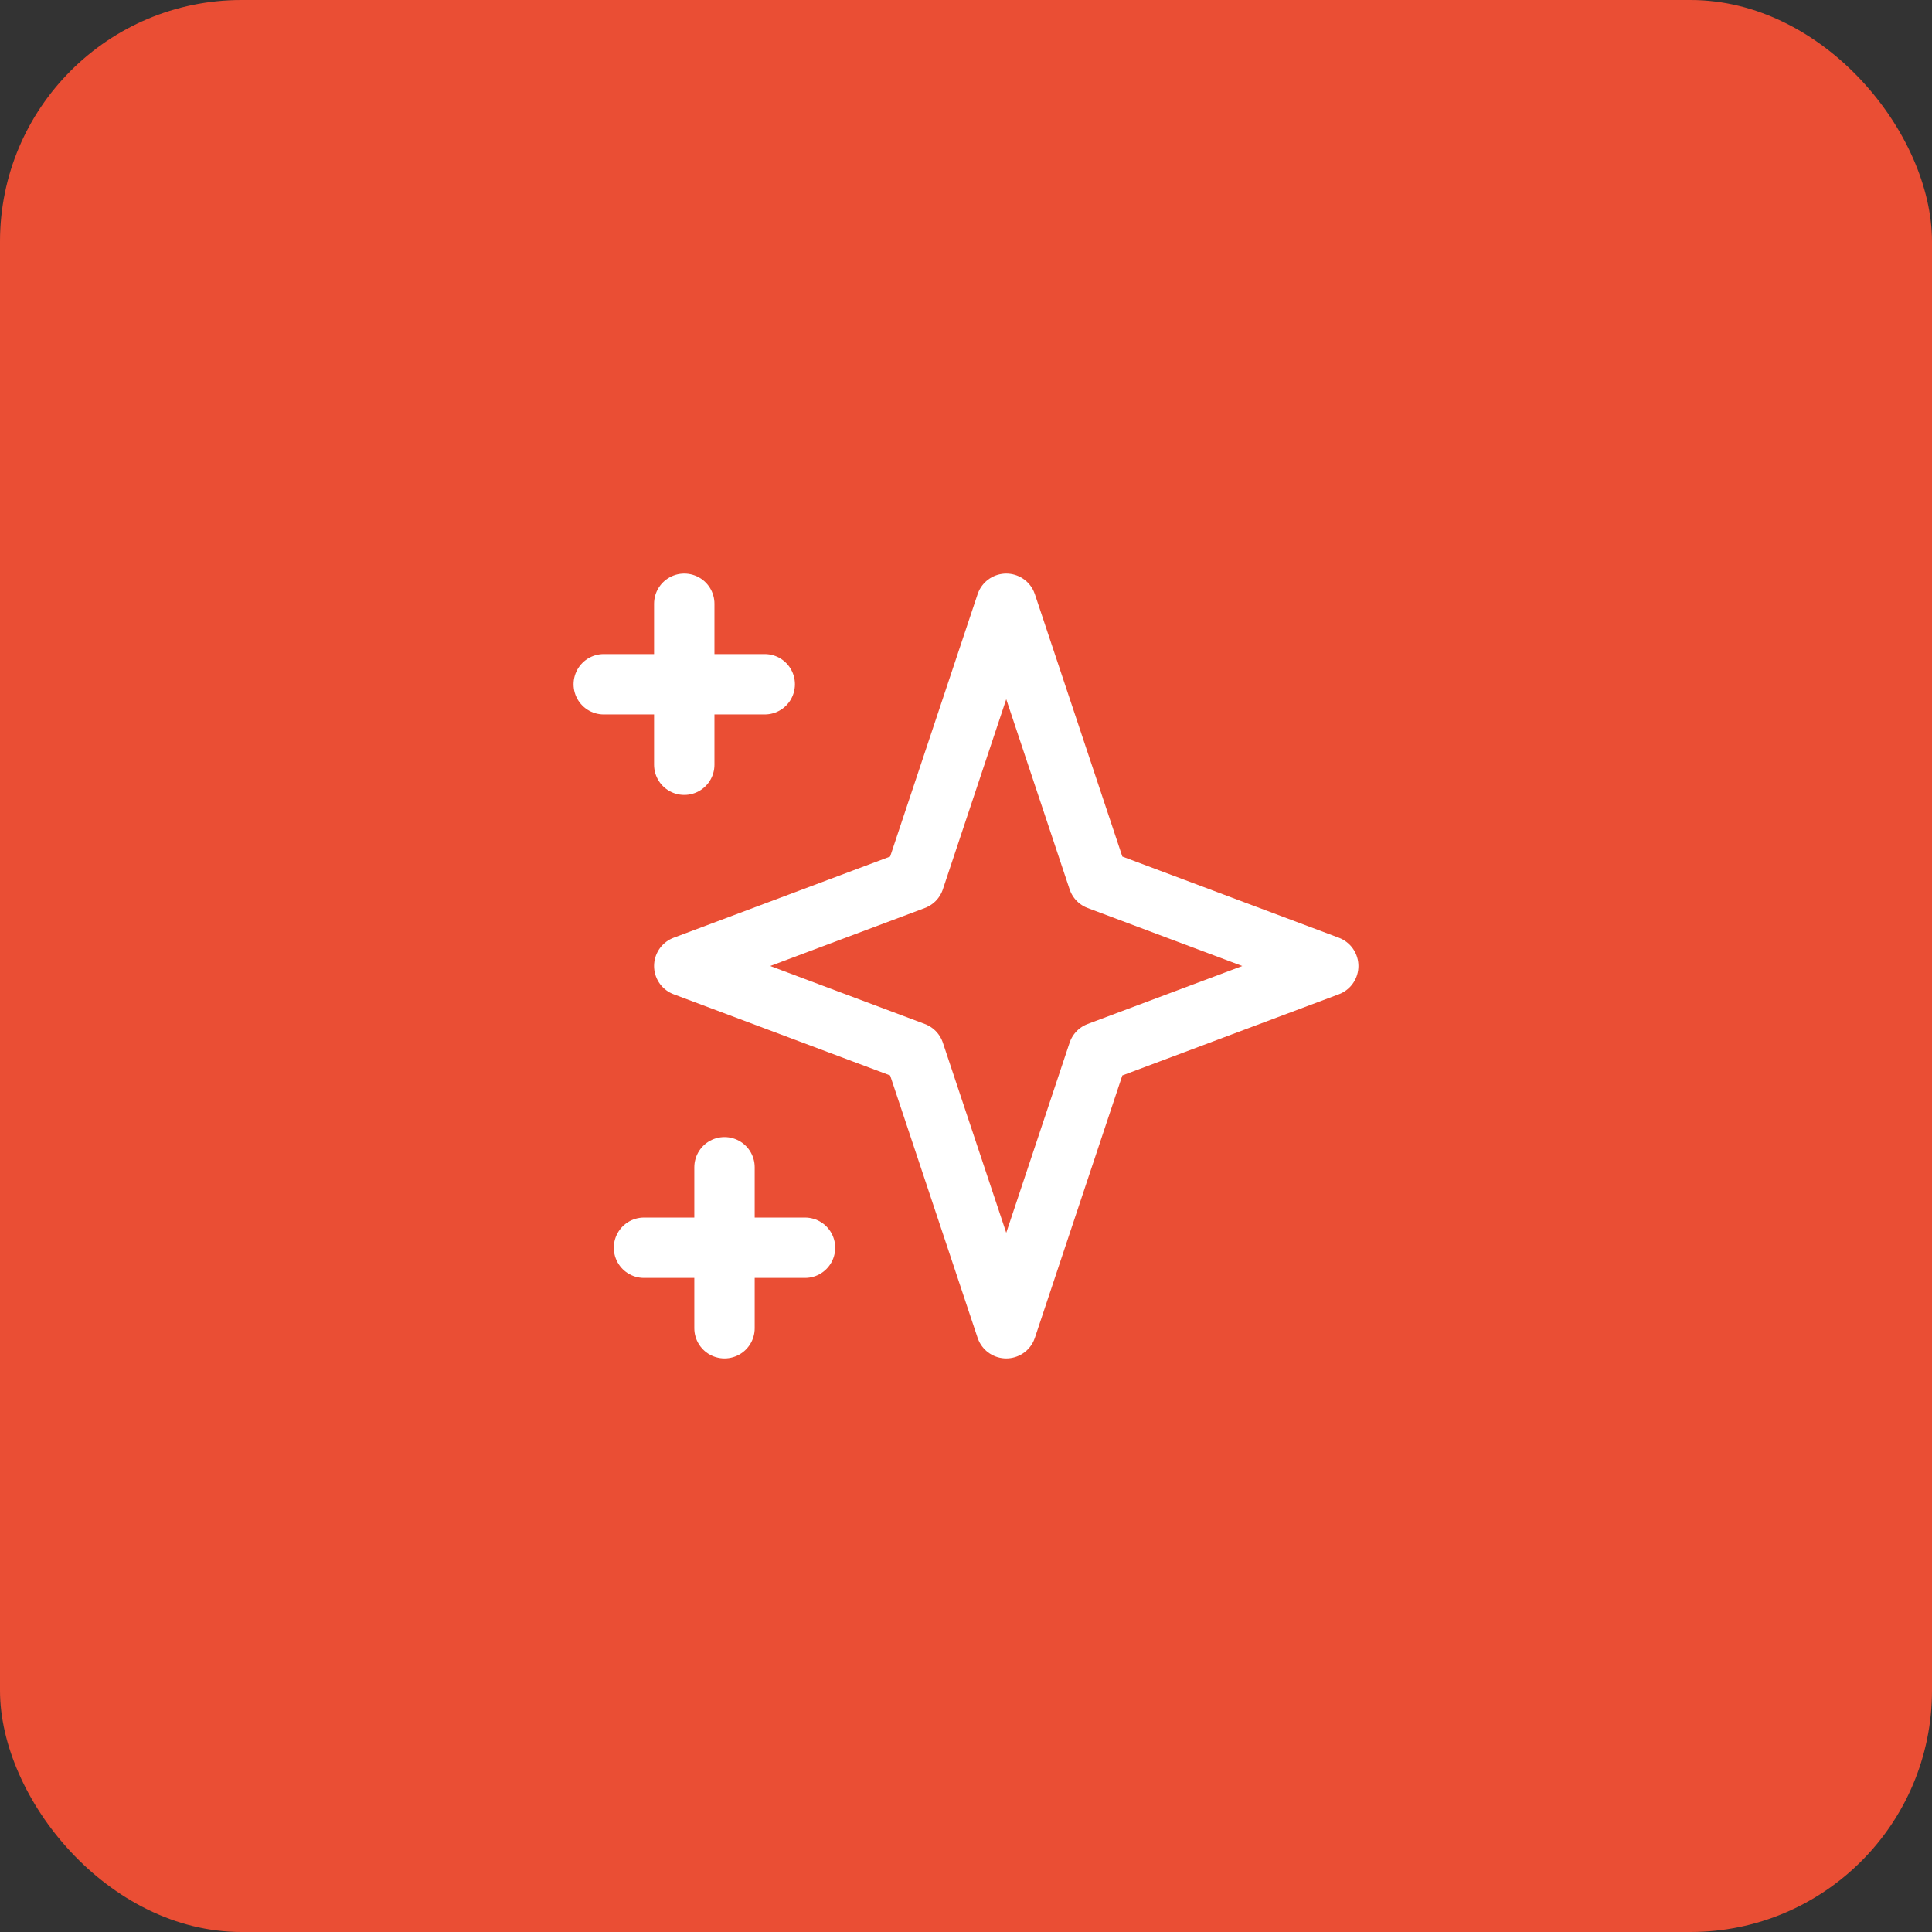
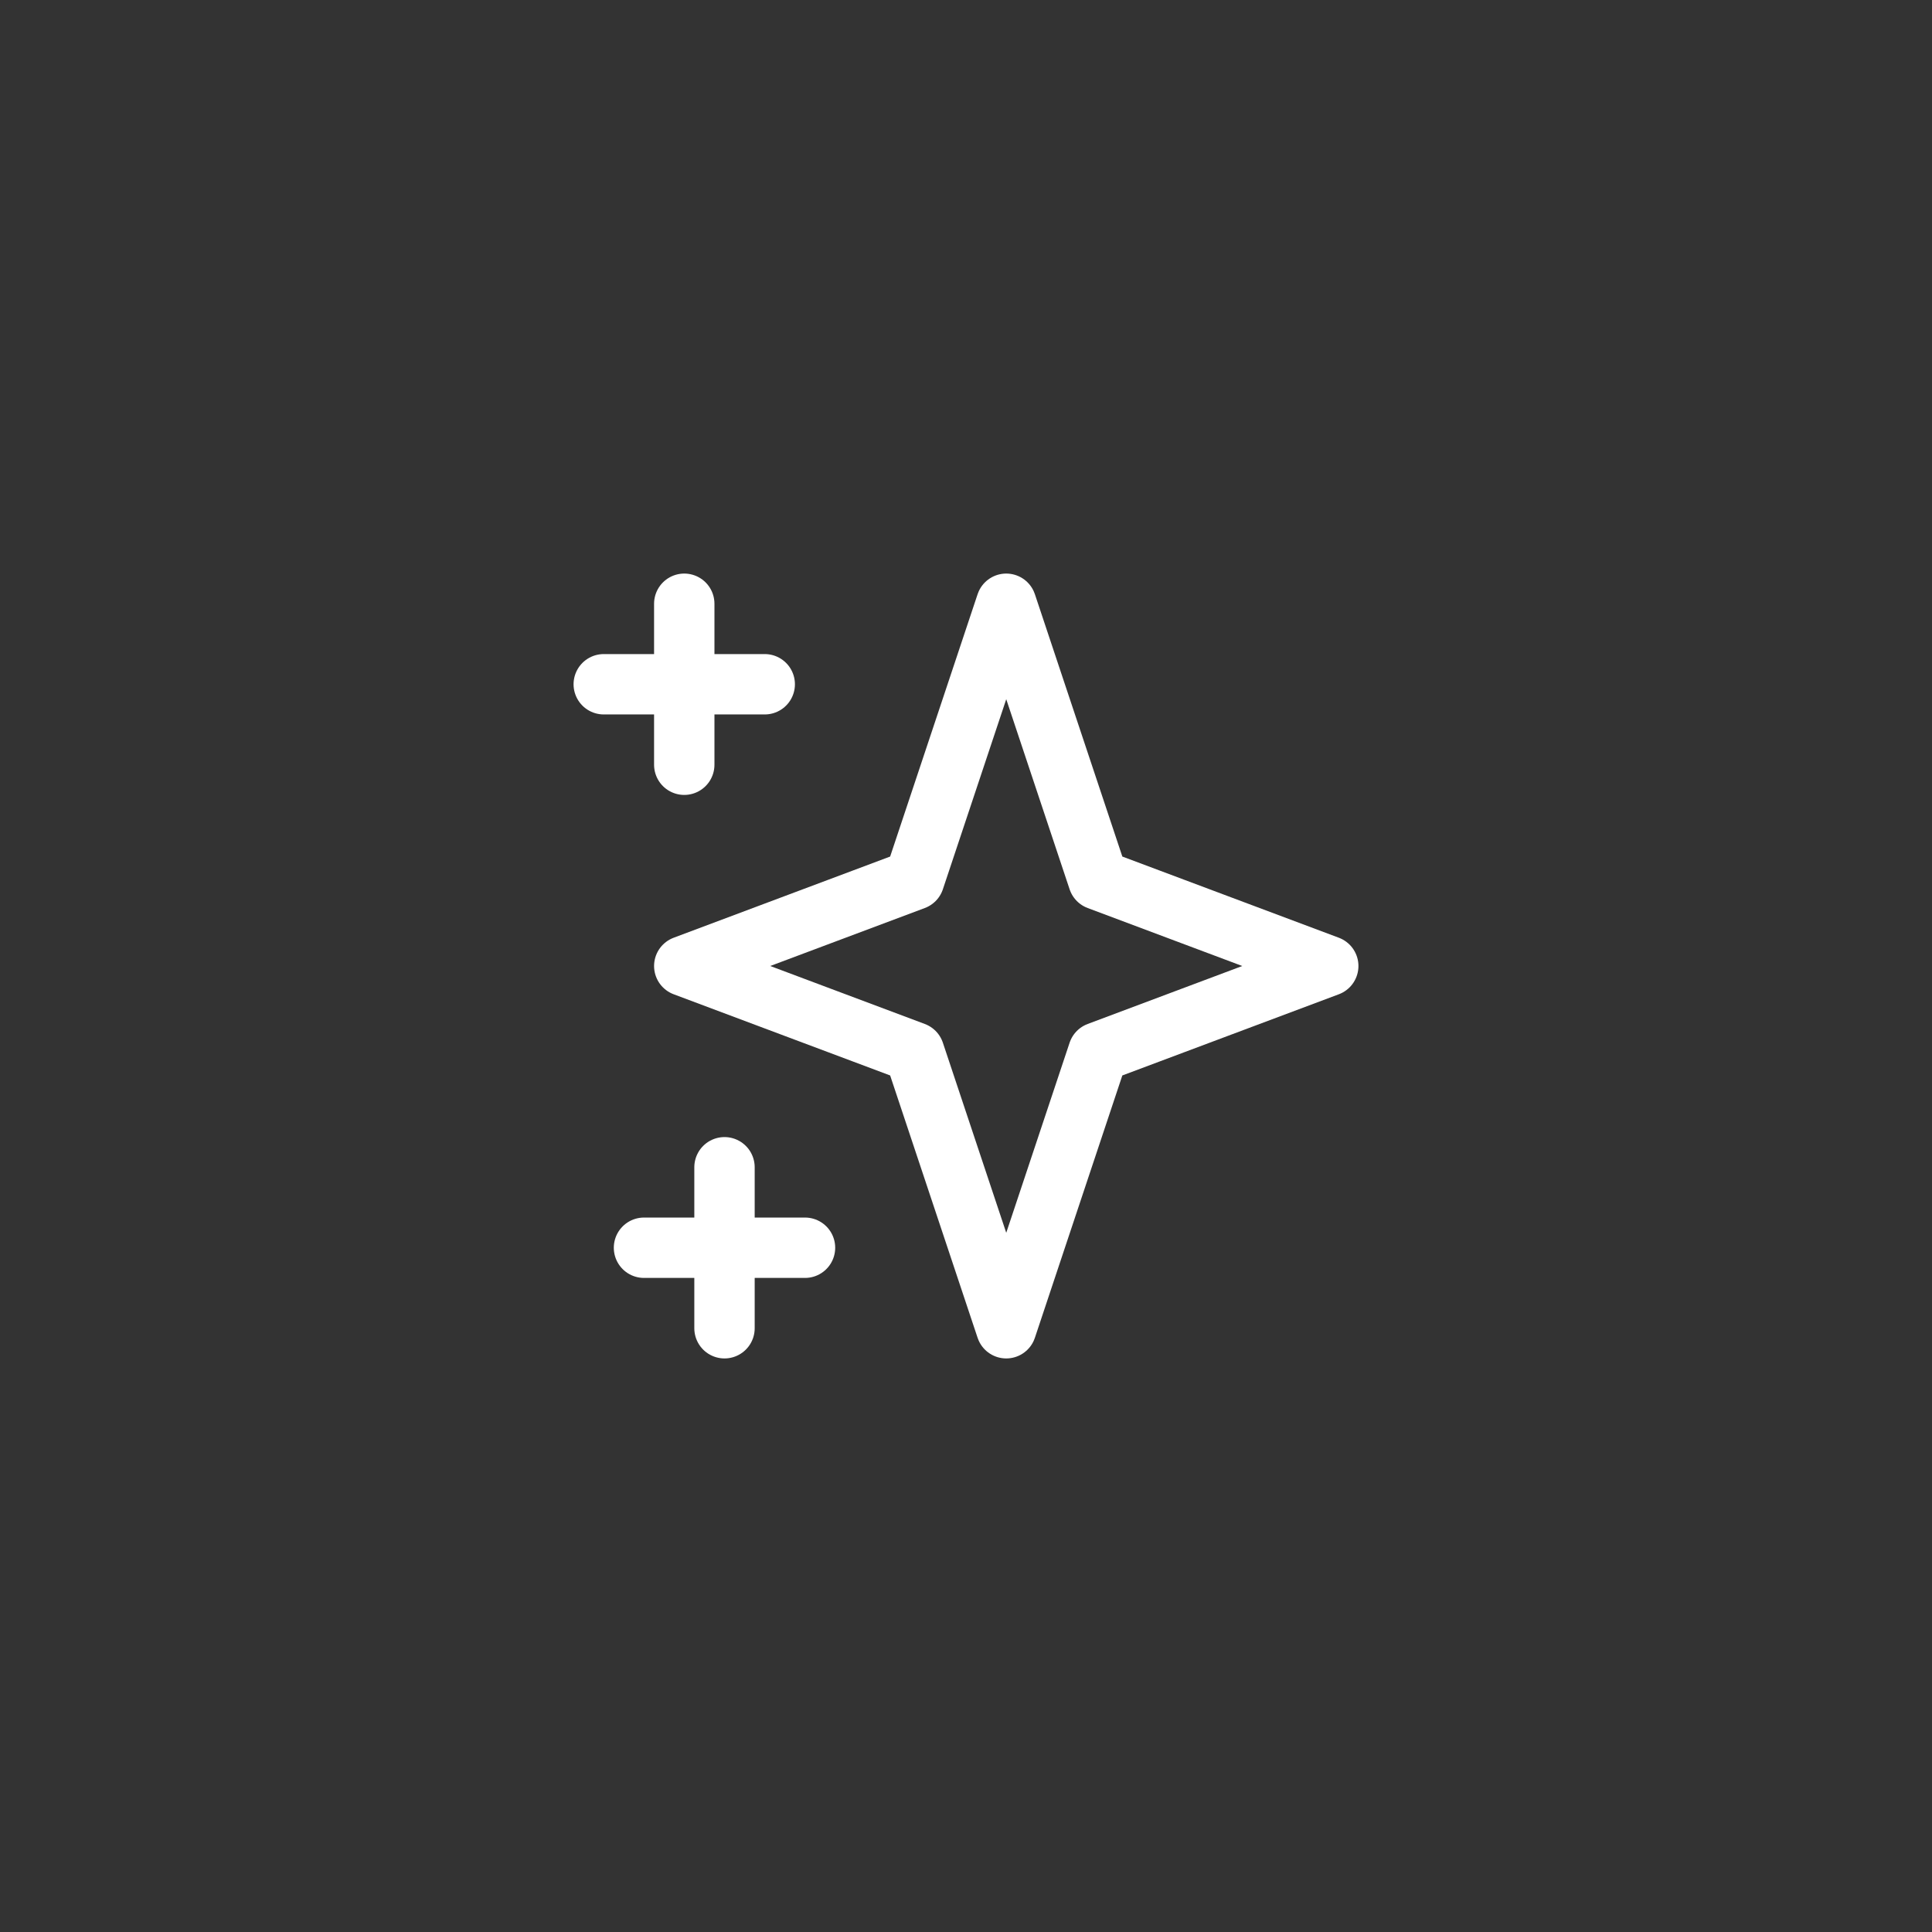
<svg xmlns="http://www.w3.org/2000/svg" width="64" height="64" viewBox="0 0 64 64" fill="none">
  <rect x="0" y="0" width="64" height="64" fill="#333333" stroke="none" />
-   <rect width="64" height="64" rx="8" fill="#EA4E34" />
-   <path d="M22.667 20V25.333V20ZM20 22.667H25.333H20ZM24 38.667V44V38.667ZM21.333 41.333H26.667H21.333ZM33.333 20L36.381 29.143L44 32L36.381 34.857L33.333 44L30.285 34.857L22.667 32L30.285 29.143L33.333 20Z" stroke="white" stroke-width="2" stroke-linecap="round" stroke-linejoin="round" />
+   <path d="M22.667 20V25.333V20ZM20 22.667H25.333H20ZM24 38.667V44V38.667M21.333 41.333H26.667H21.333ZM33.333 20L36.381 29.143L44 32L36.381 34.857L33.333 44L30.285 34.857L22.667 32L30.285 29.143L33.333 20Z" stroke="white" stroke-width="2" stroke-linecap="round" stroke-linejoin="round" />
</svg>